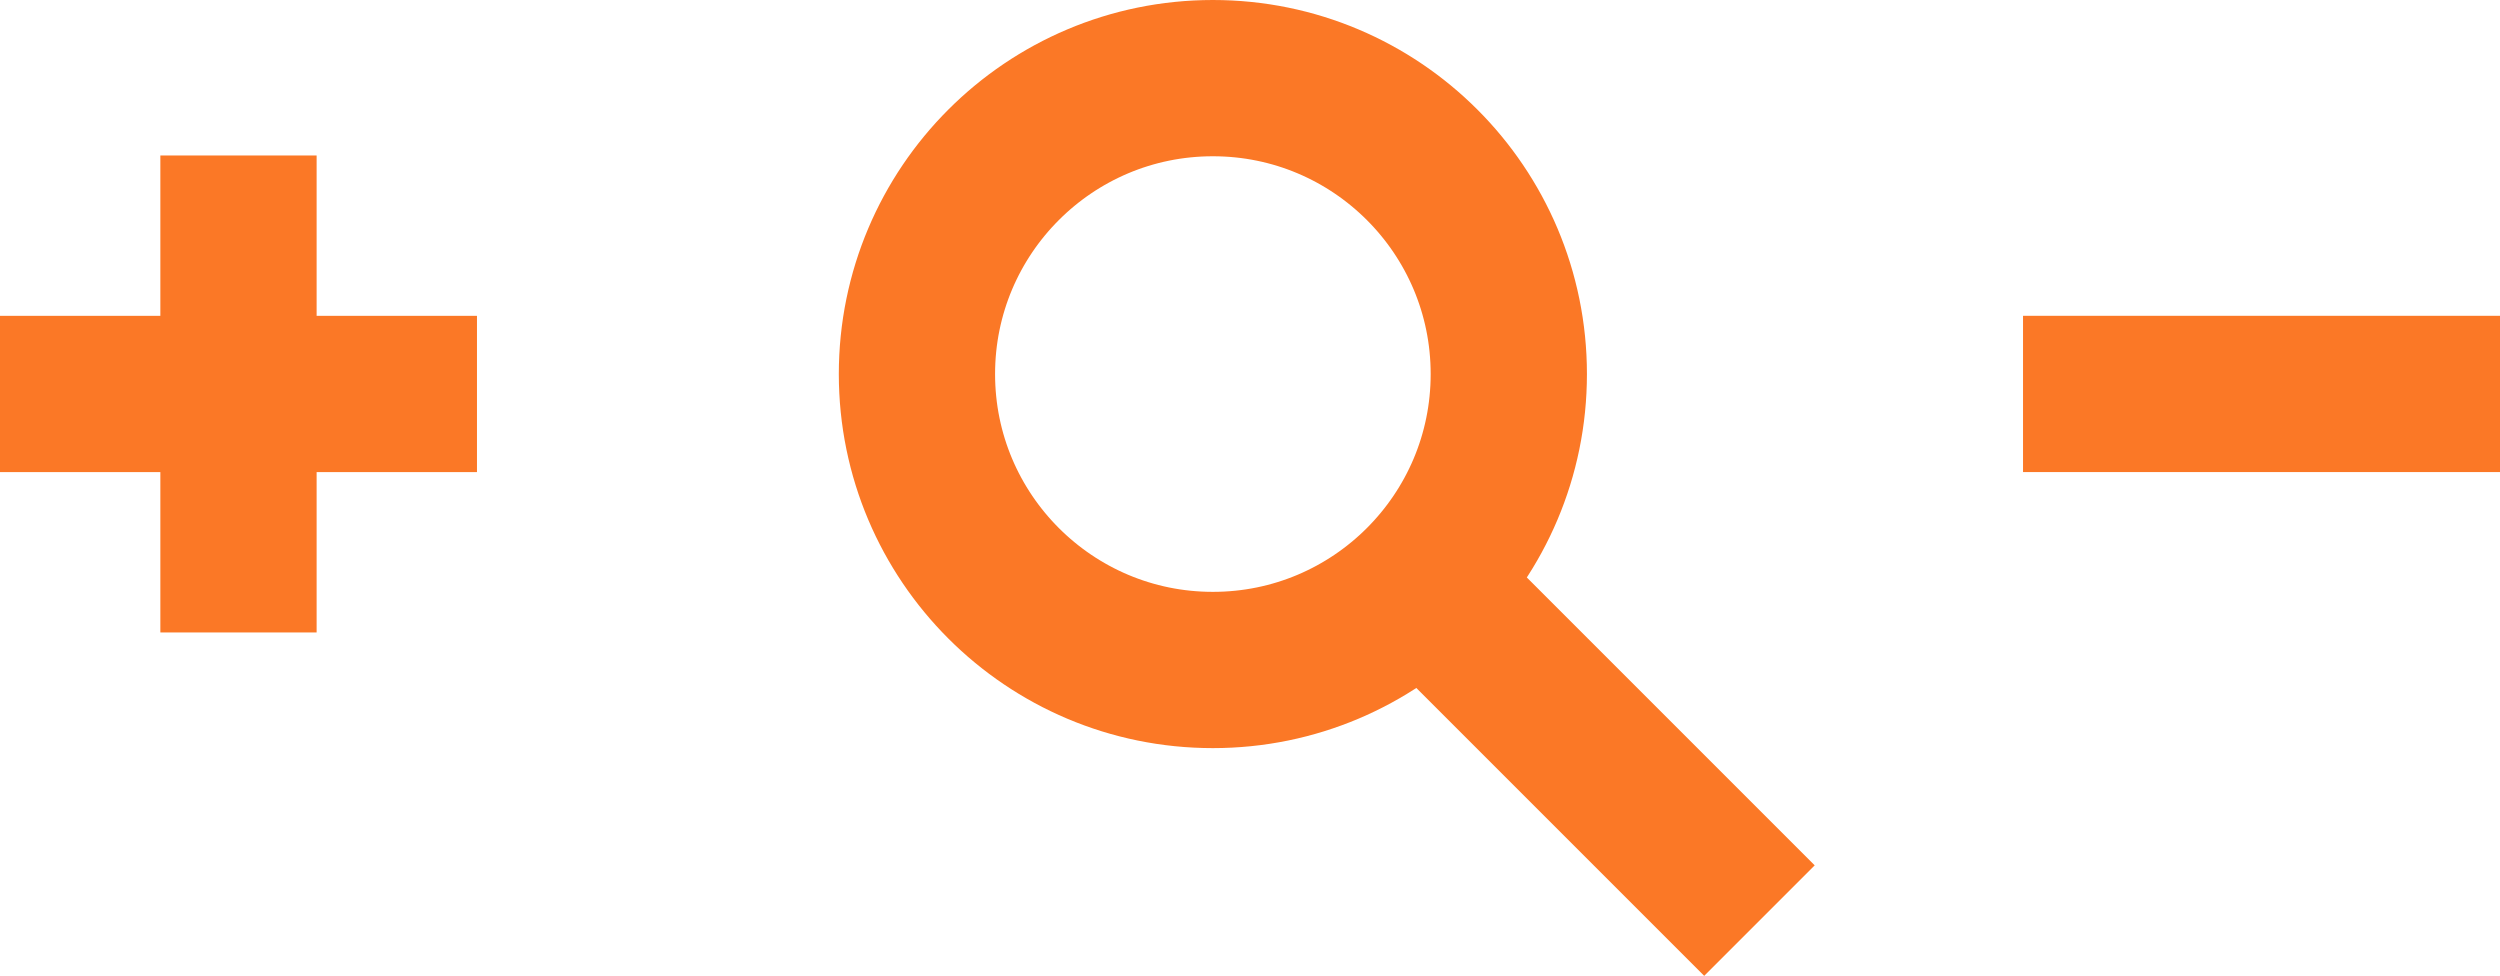
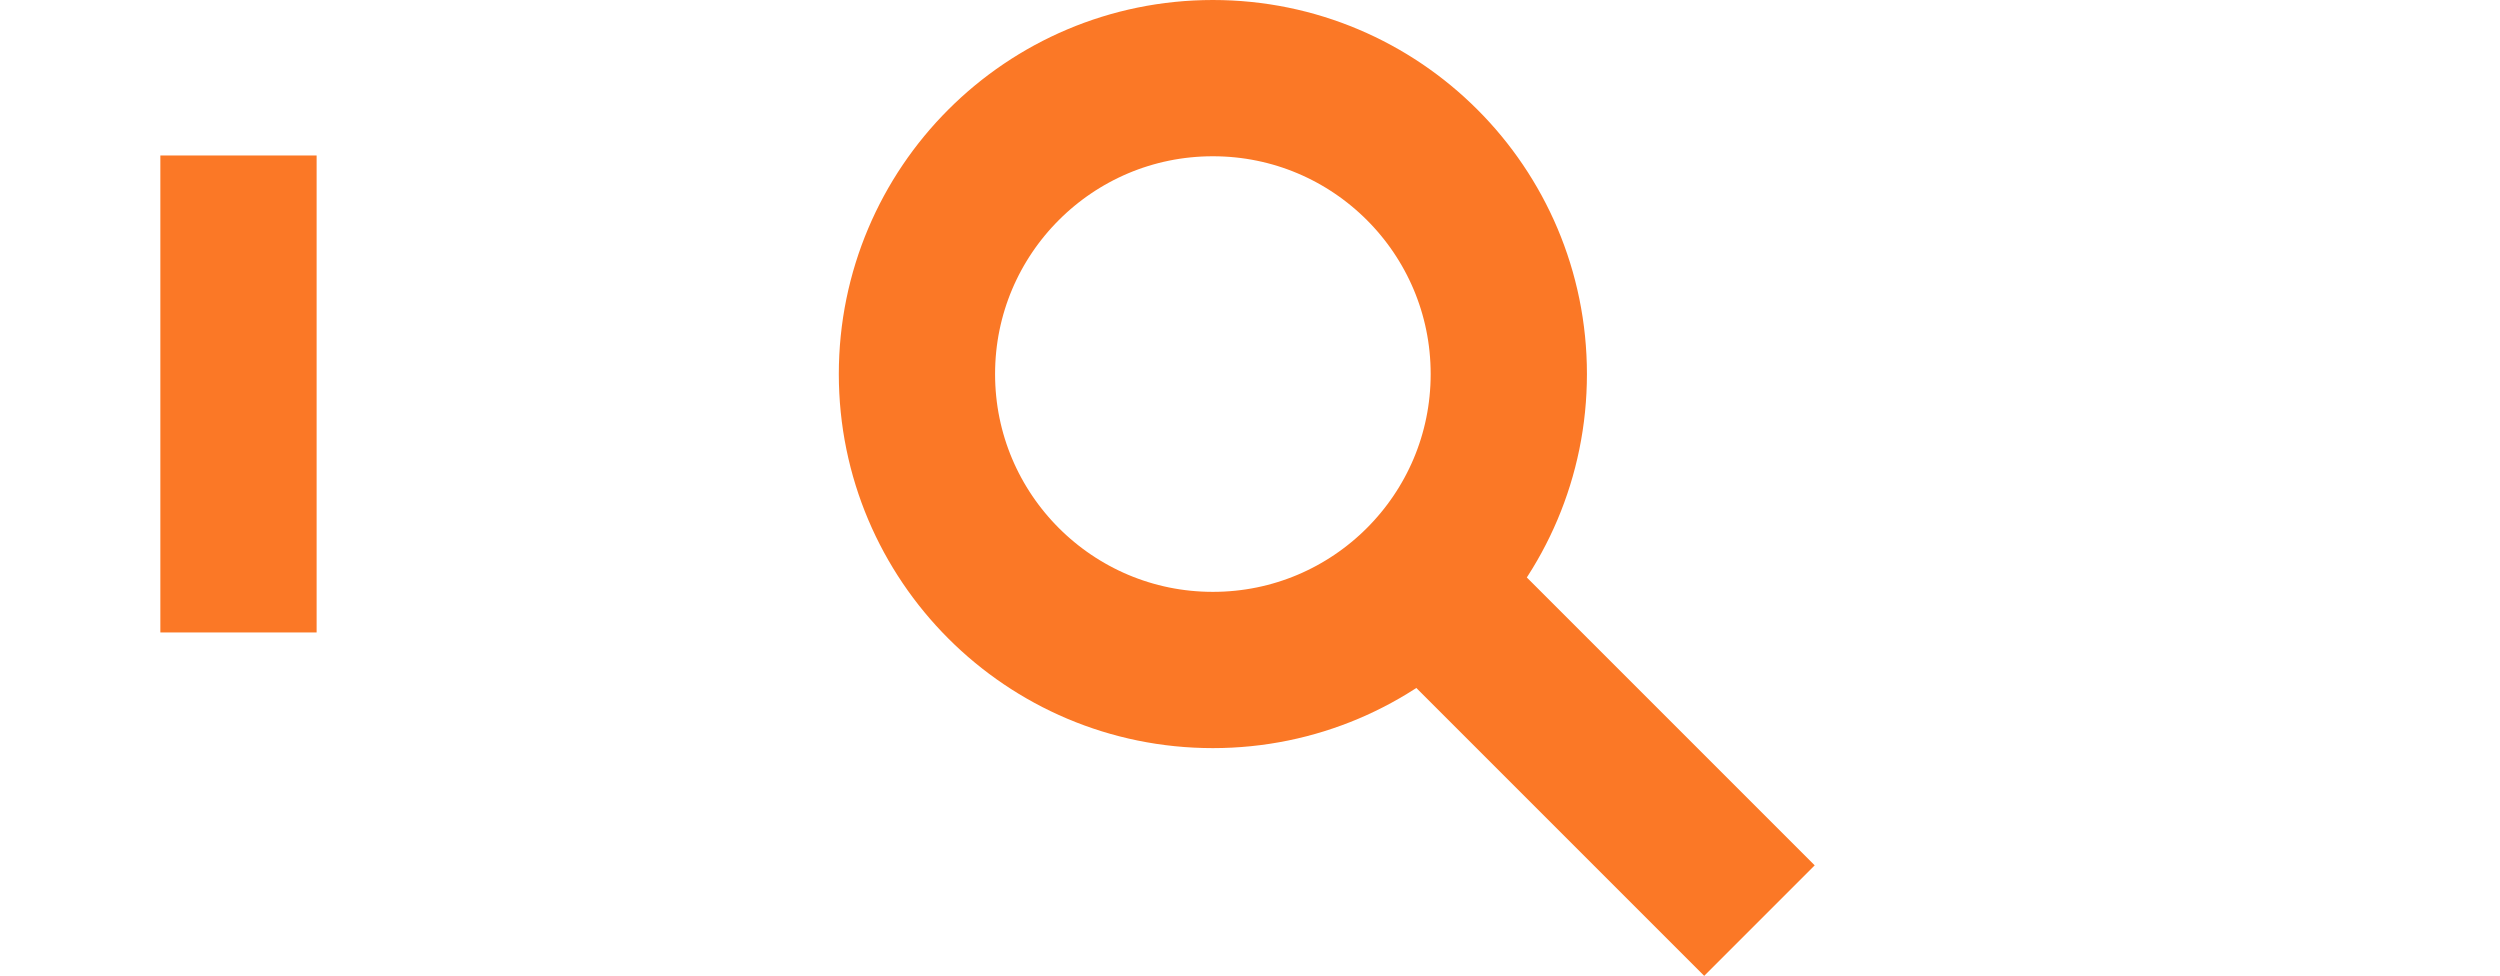
<svg xmlns="http://www.w3.org/2000/svg" width="79.994" height="31.225" viewBox="0 0 79.994 31.225">
  <g id="Group_122" data-name="Group 122" transform="translate(0 2.5)">
    <circle id="Ellipse_37" data-name="Ellipse 37" cx="9.469" cy="9.469" r="9.469" transform="translate(29.34 0)" fill="none" stroke="#fb7826" stroke-miterlimit="10" stroke-width="5" />
    <line id="Line_3" data-name="Line 3" x2="10.792" y2="10.792" transform="translate(45.506 16.165)" fill="none" stroke="#fb7826" stroke-miterlimit="10" stroke-width="5" />
    <g id="Group_120" data-name="Group 120" transform="translate(0 2.475)">
      <line id="Line_4" data-name="Line 4" y2="15.262" transform="translate(7.631 0)" fill="none" stroke="#fb7826" stroke-miterlimit="10" stroke-width="5" />
-       <line id="Line_5" data-name="Line 5" x2="15.262" transform="translate(0 7.631)" fill="none" stroke="#fb7826" stroke-miterlimit="10" stroke-width="5" />
    </g>
    <g id="Group_121" data-name="Group 121" transform="translate(64.732 10.105)">
-       <line id="Line_6" data-name="Line 6" x2="15.262" transform="translate(0)" fill="none" stroke="#fb7826" stroke-miterlimit="10" stroke-width="5" />
-     </g>
+       </g>
  </g>
</svg>